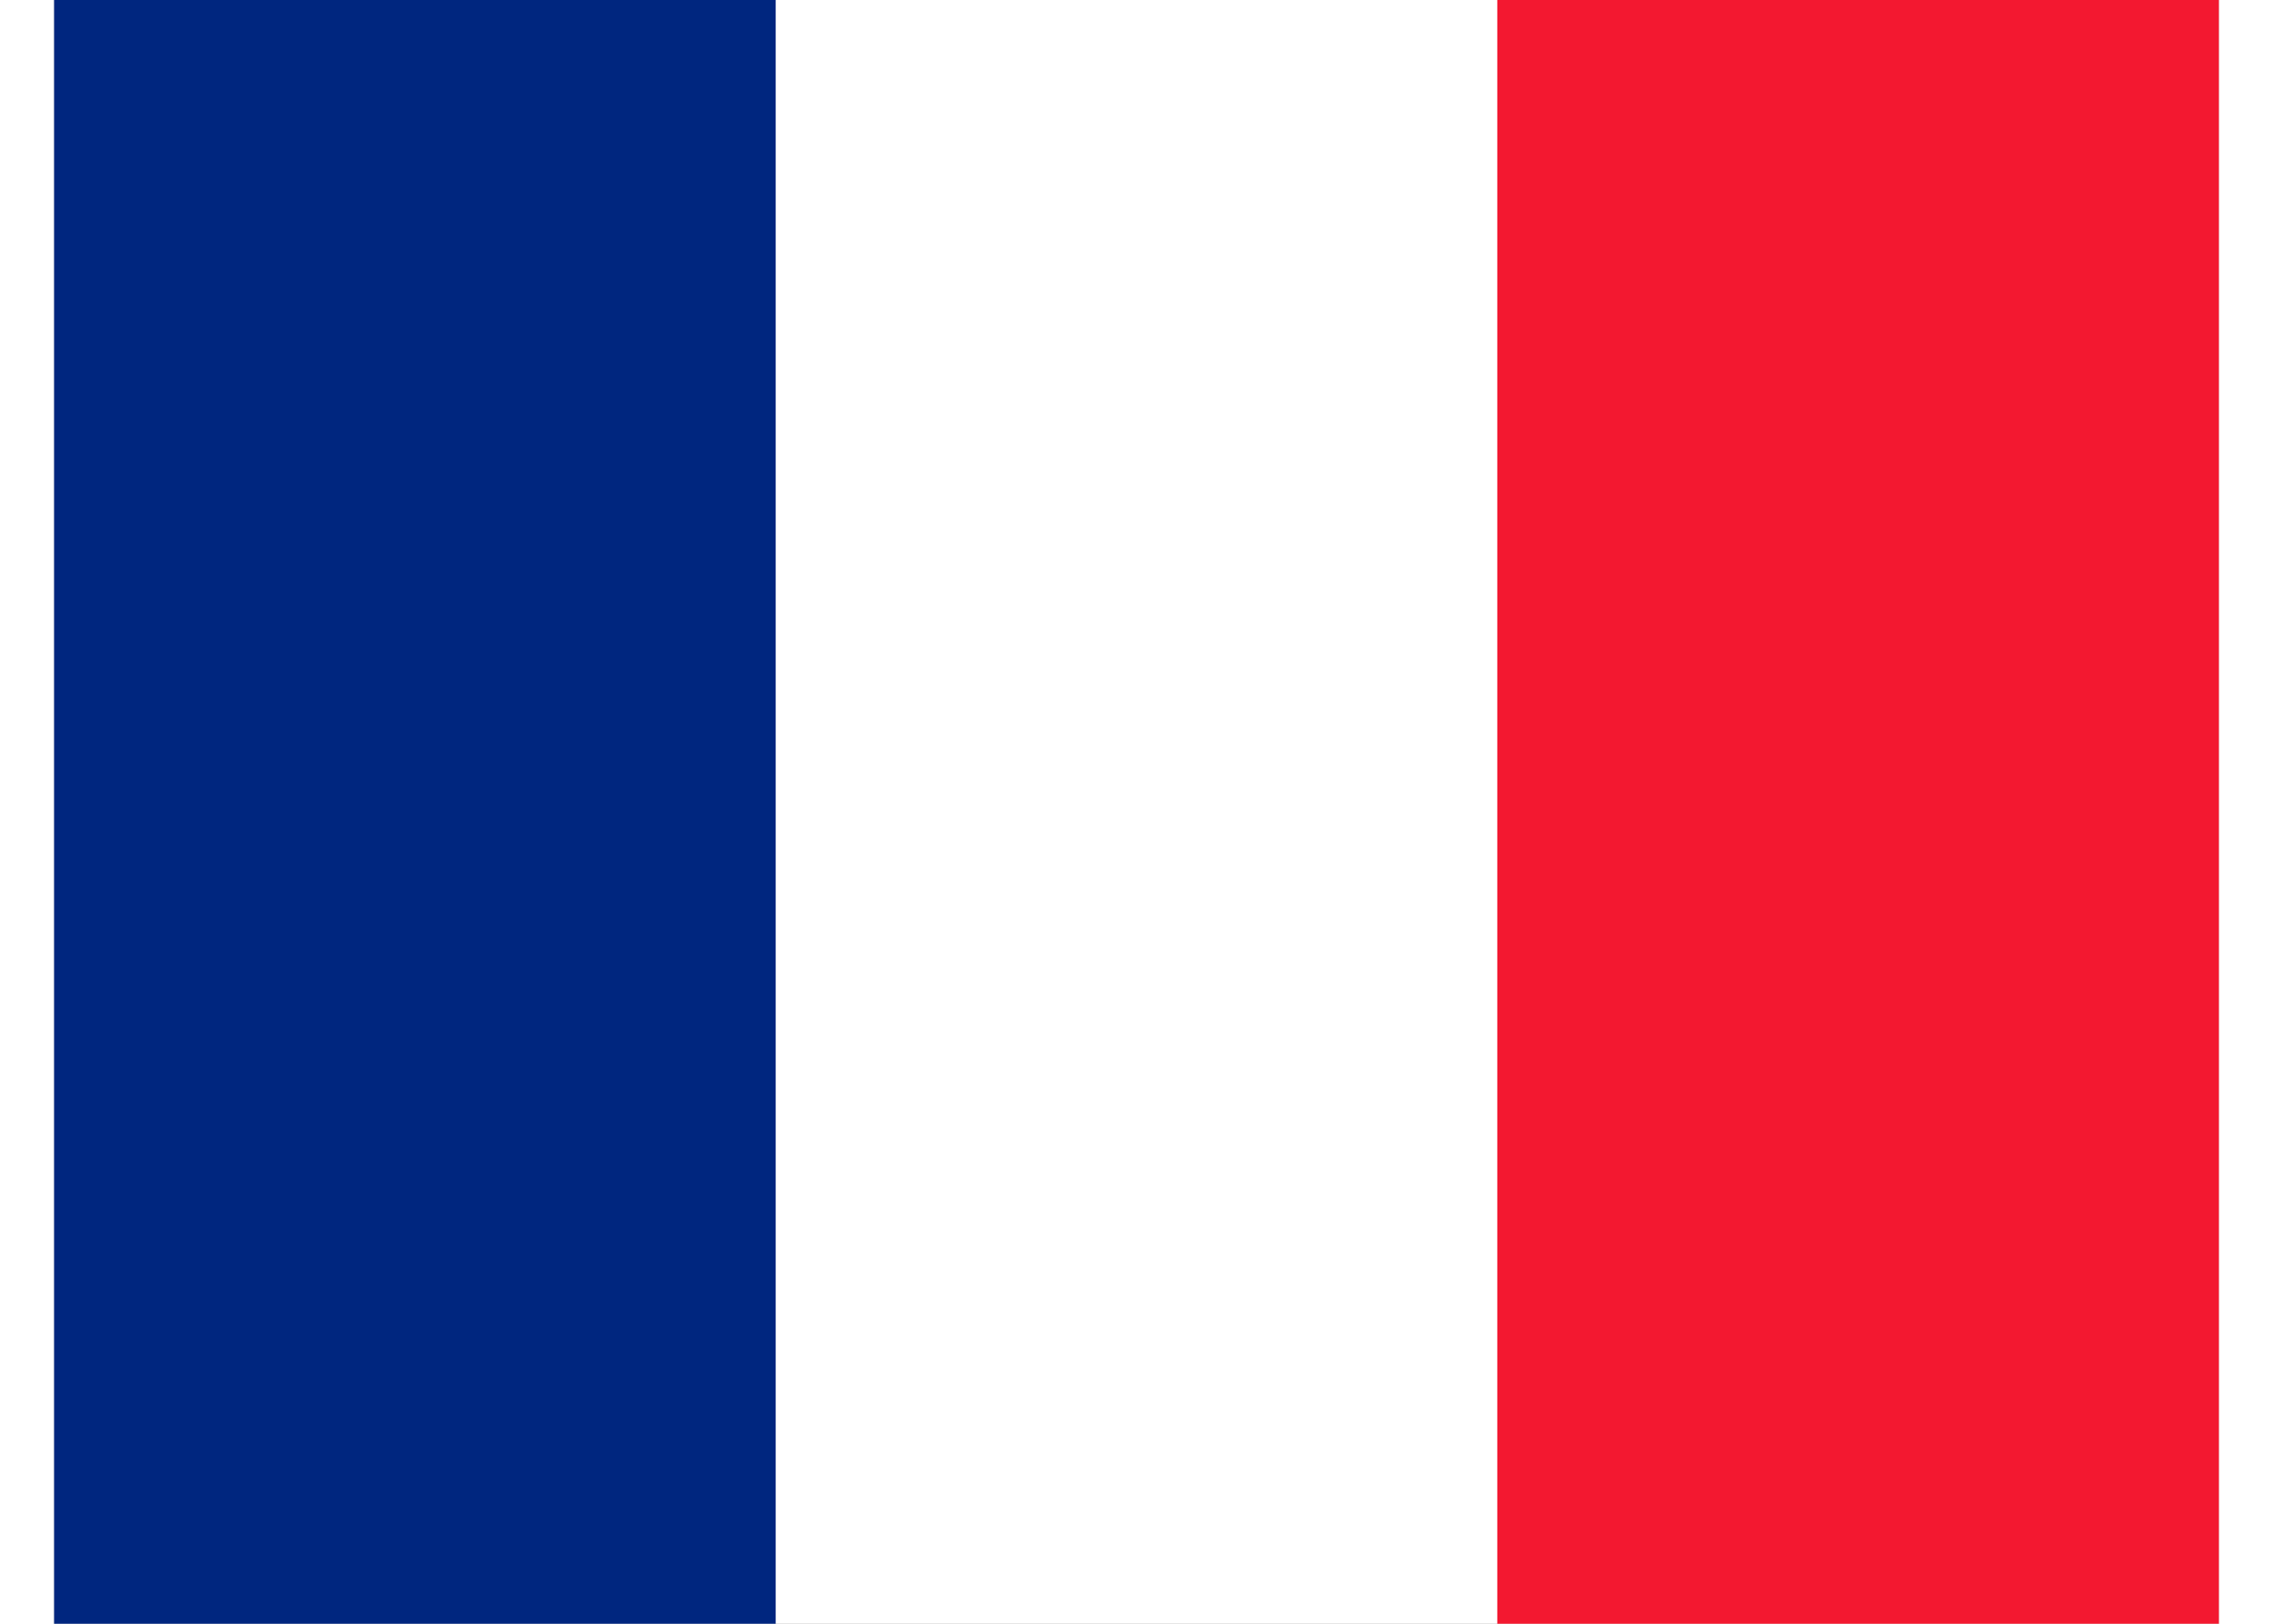
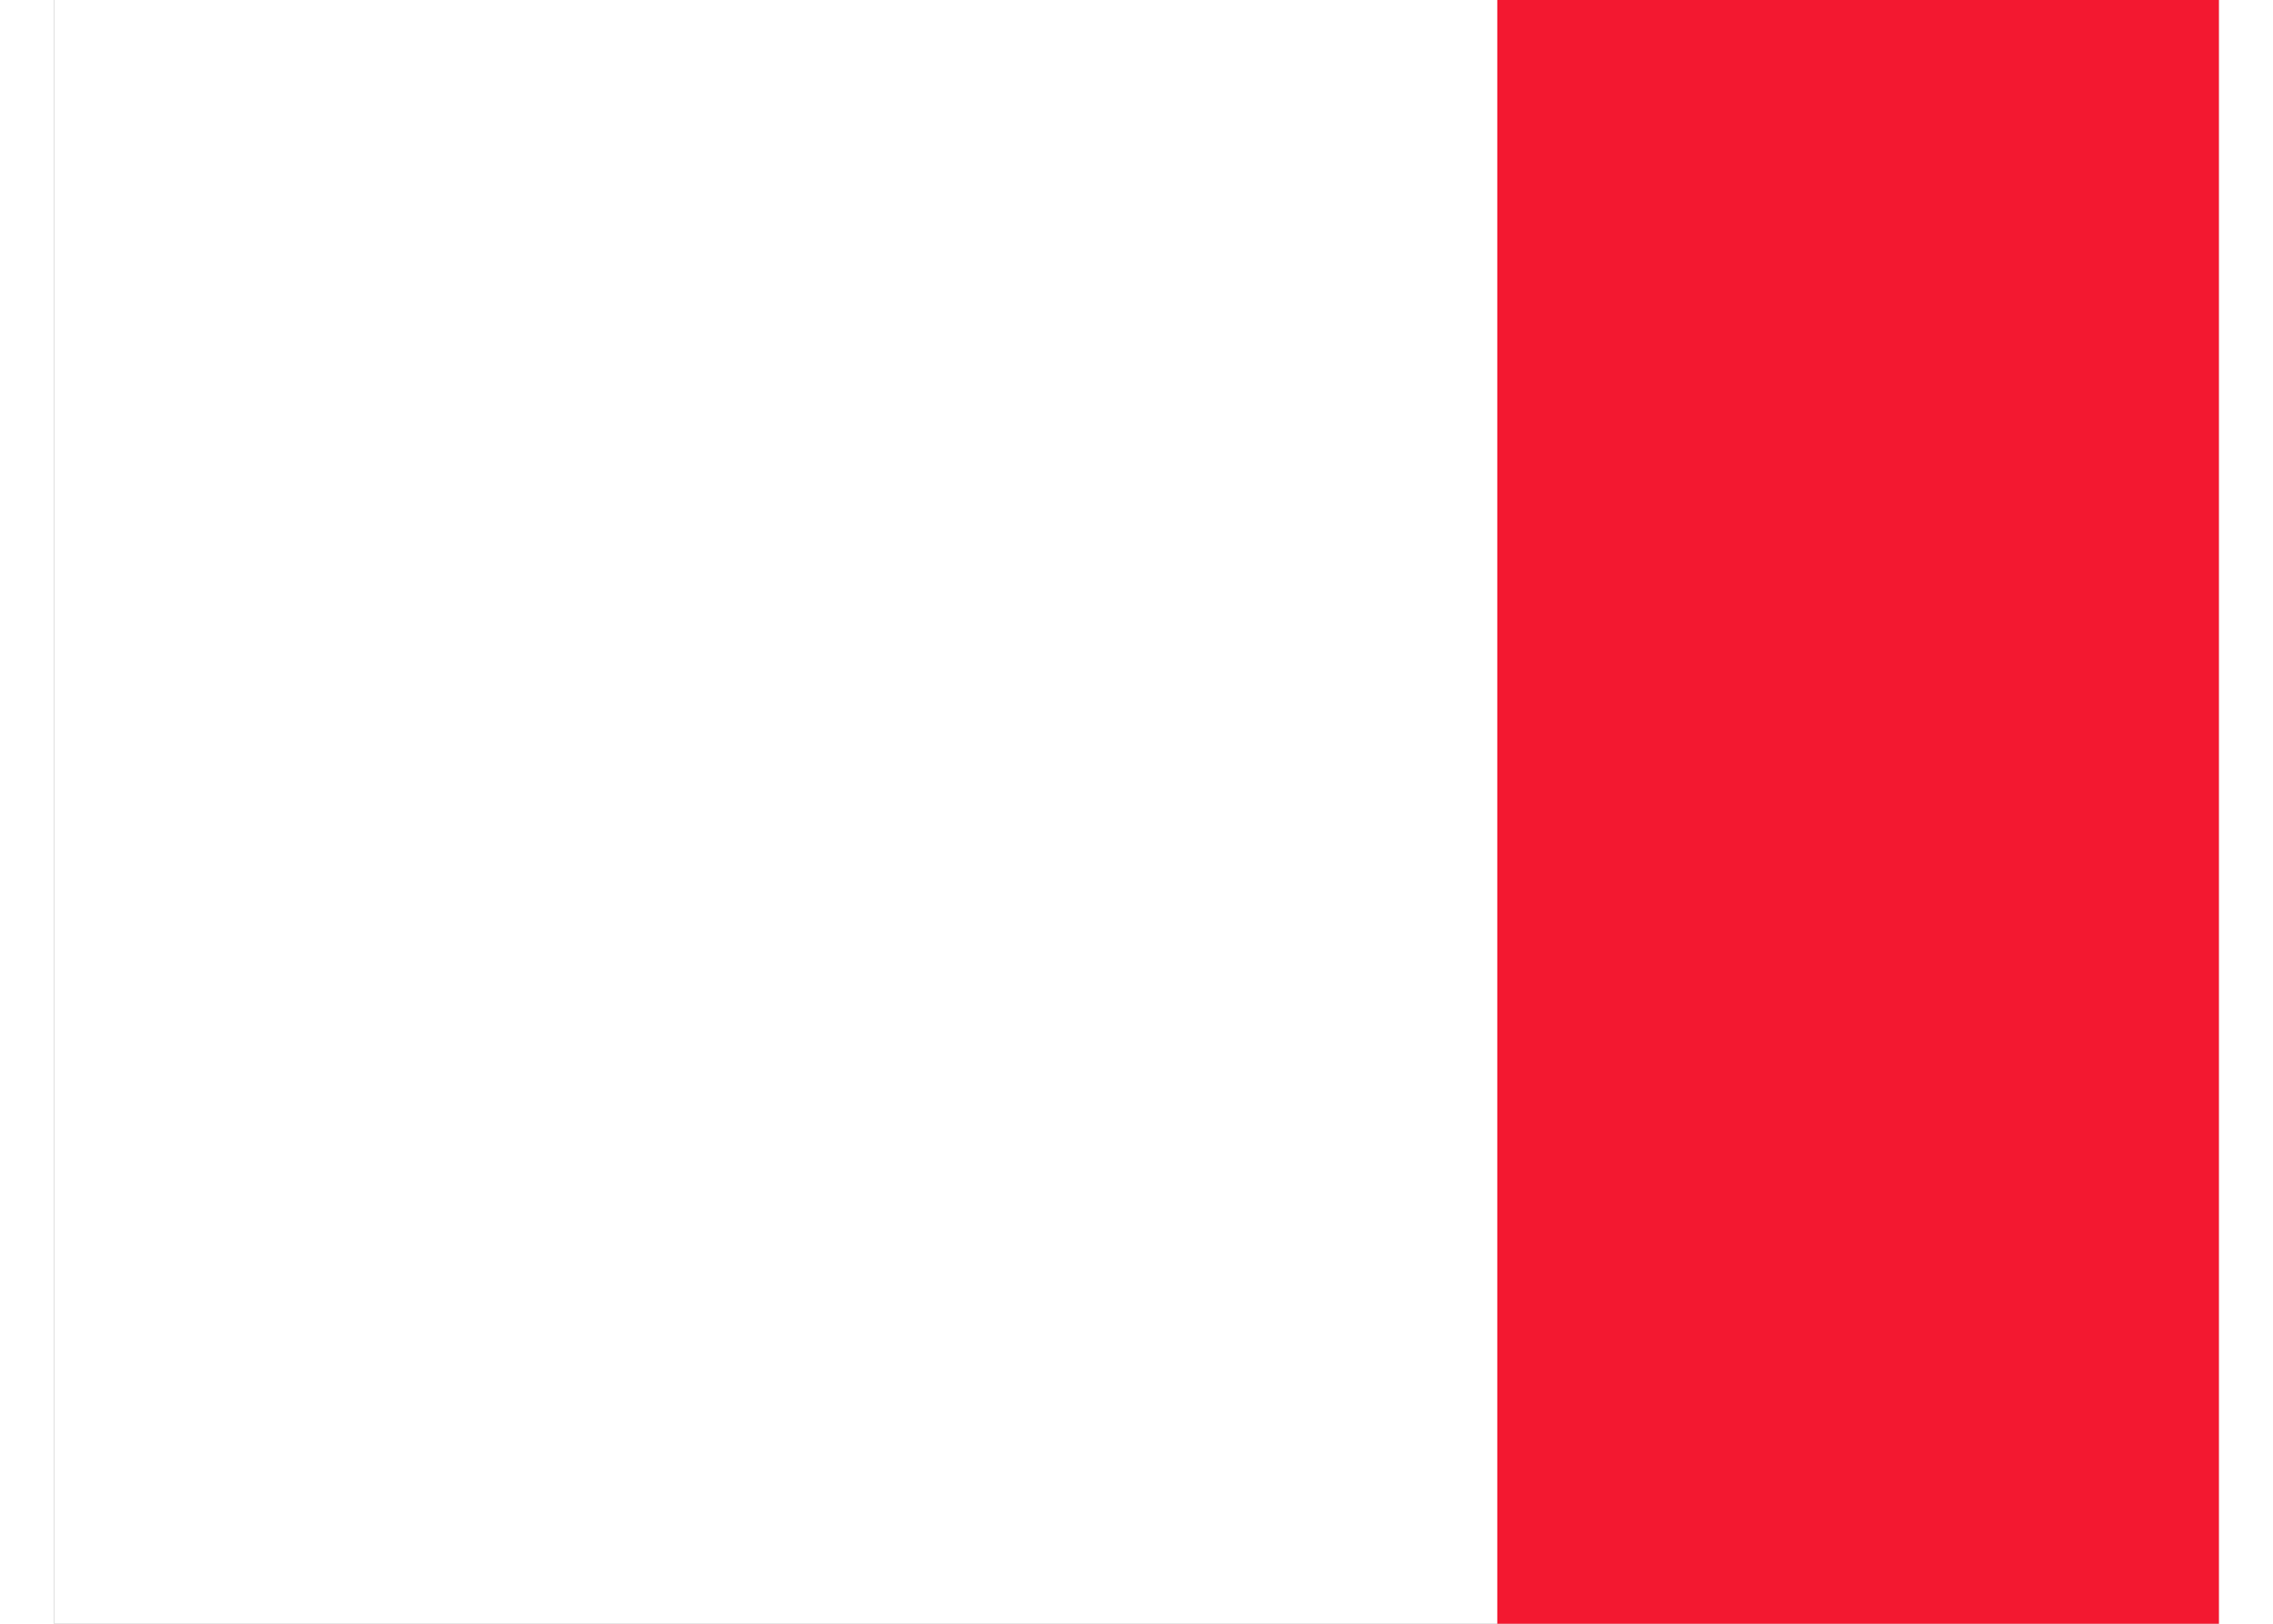
<svg xmlns="http://www.w3.org/2000/svg" height="20" width="28" version="1" viewBox="0 0 640 480">
  <rect x="0" y="0" width="640" height="480" fill="#808080" stroke="none" />
  <g fill-rule="evenodd" stroke-width="1pt">
    <path fill="#fff" d="M0 0h640v479.997H0z" />
-     <path fill="#00267f" d="M0 0h213.331v479.997H0z" />
    <path fill="#f31830" d="M426.663 0h213.331v479.997H426.663z" />
  </g>
</svg>